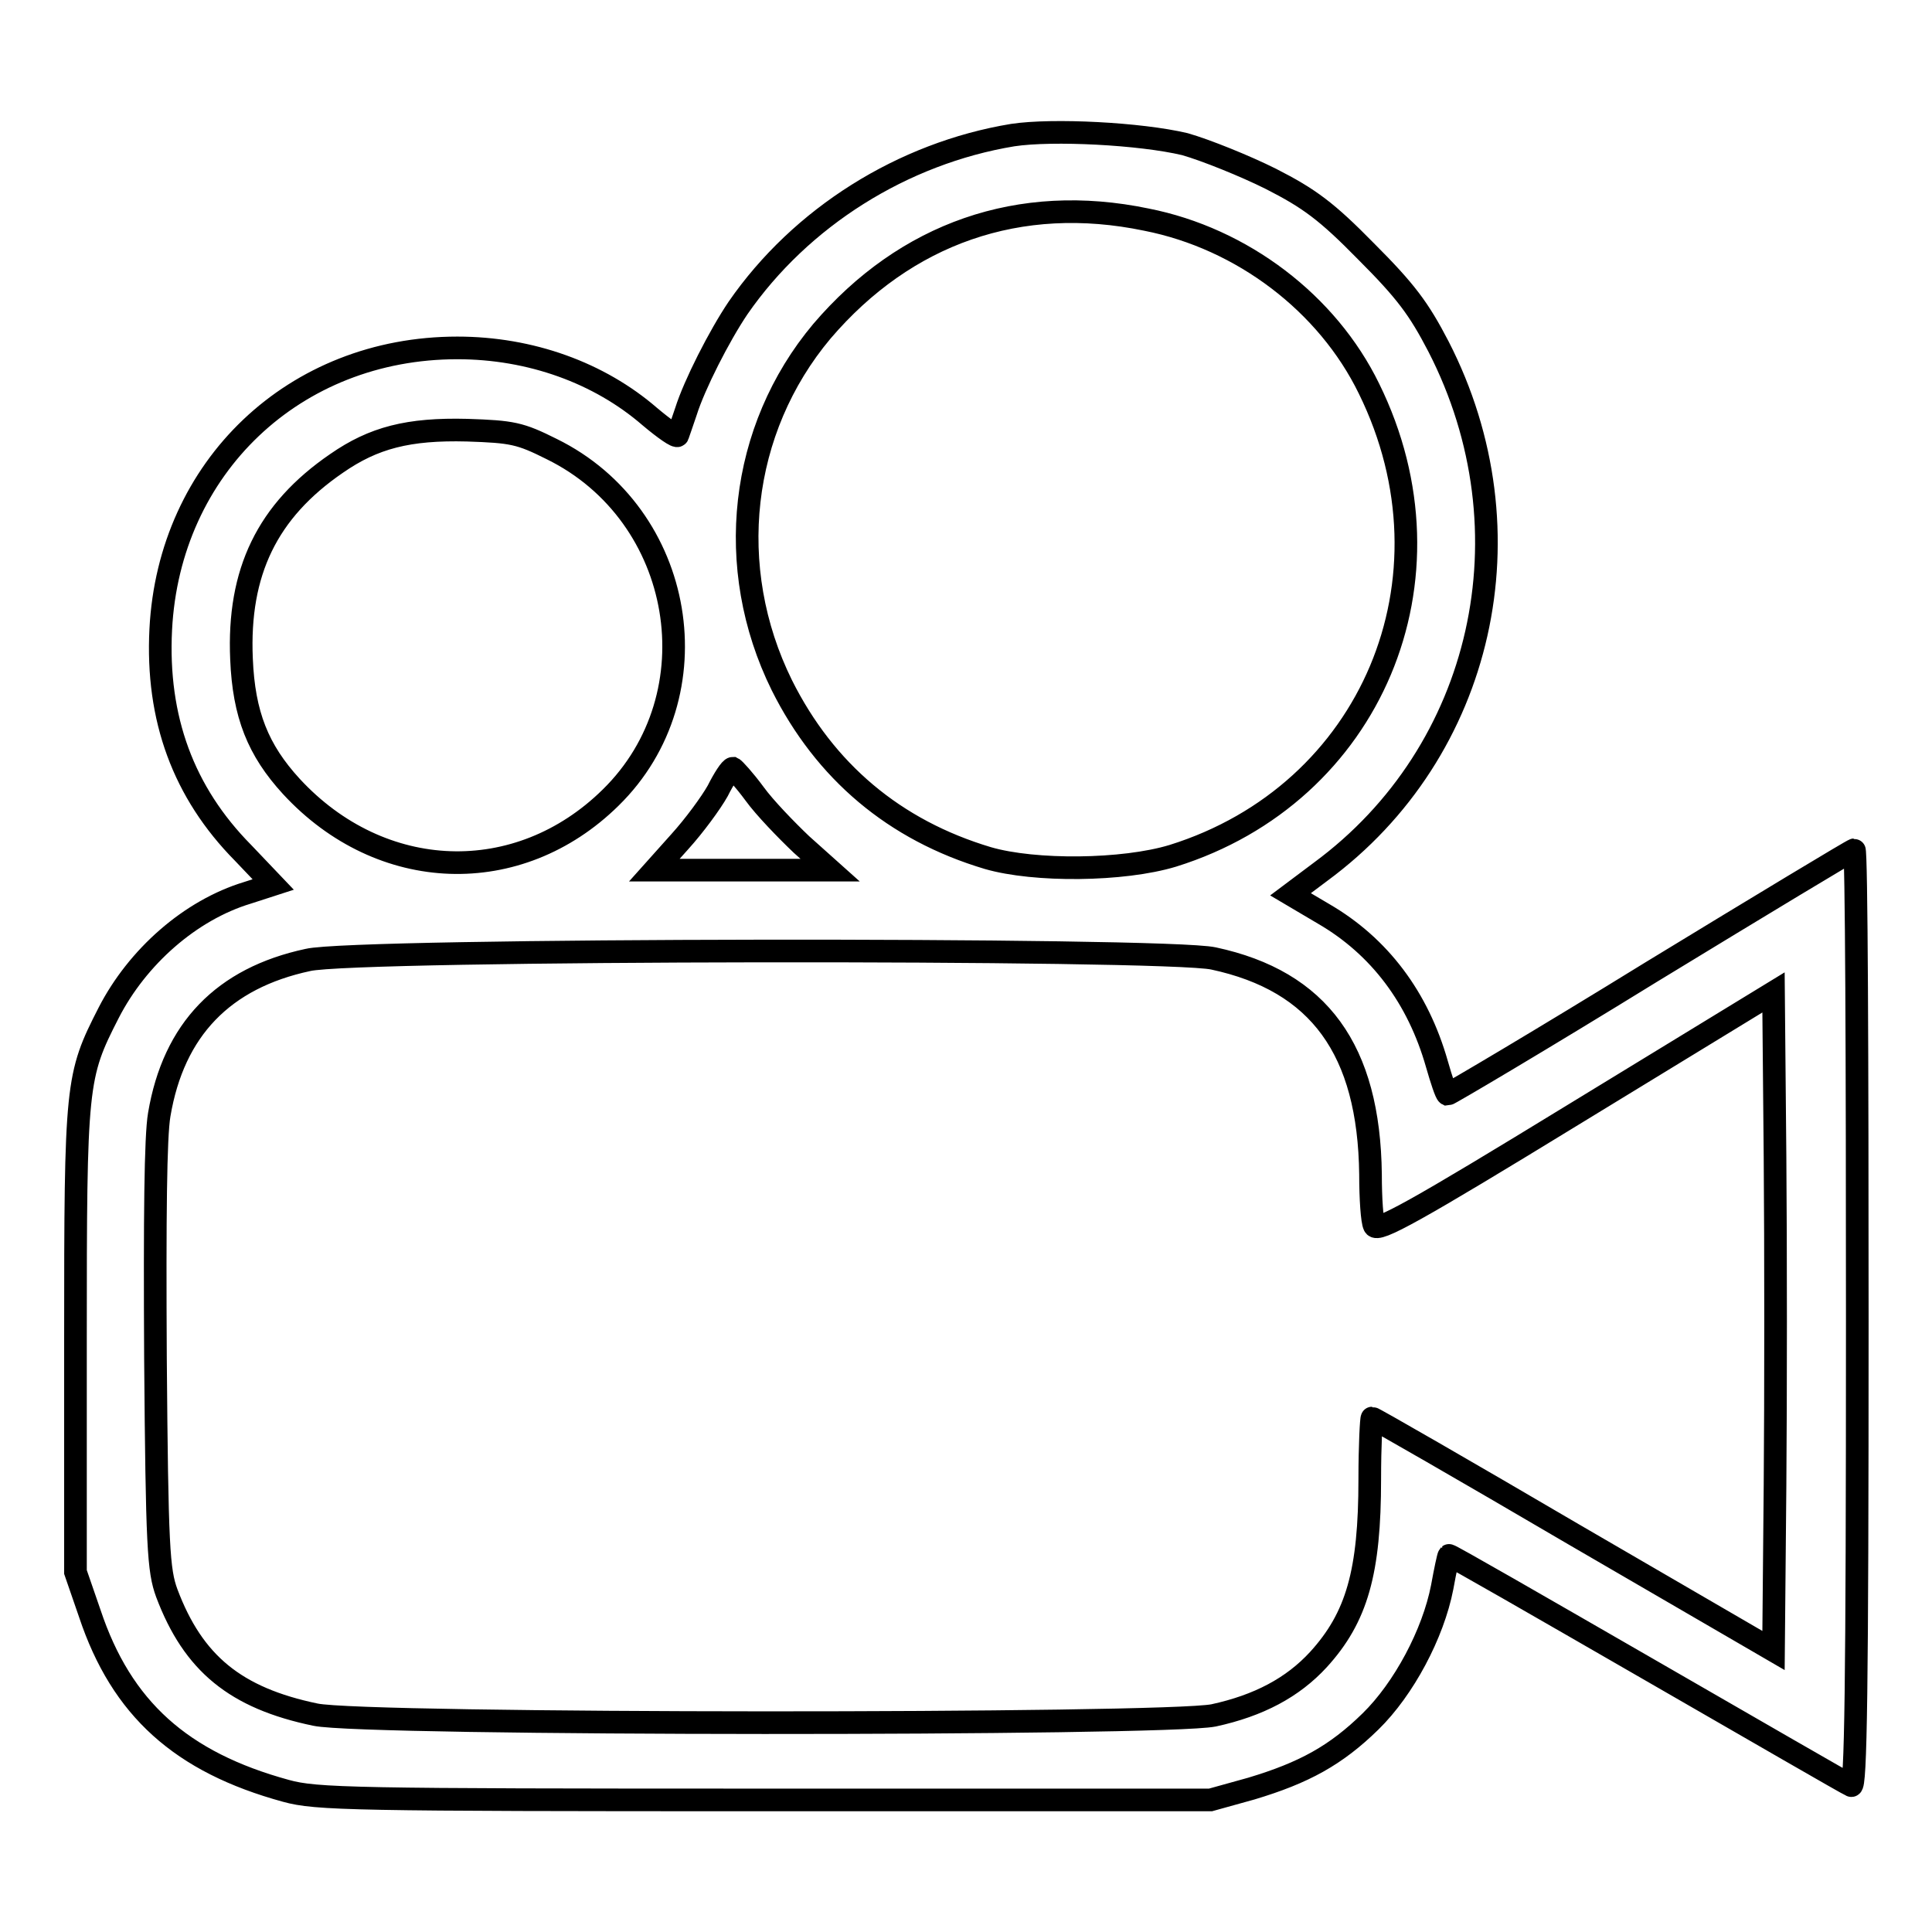
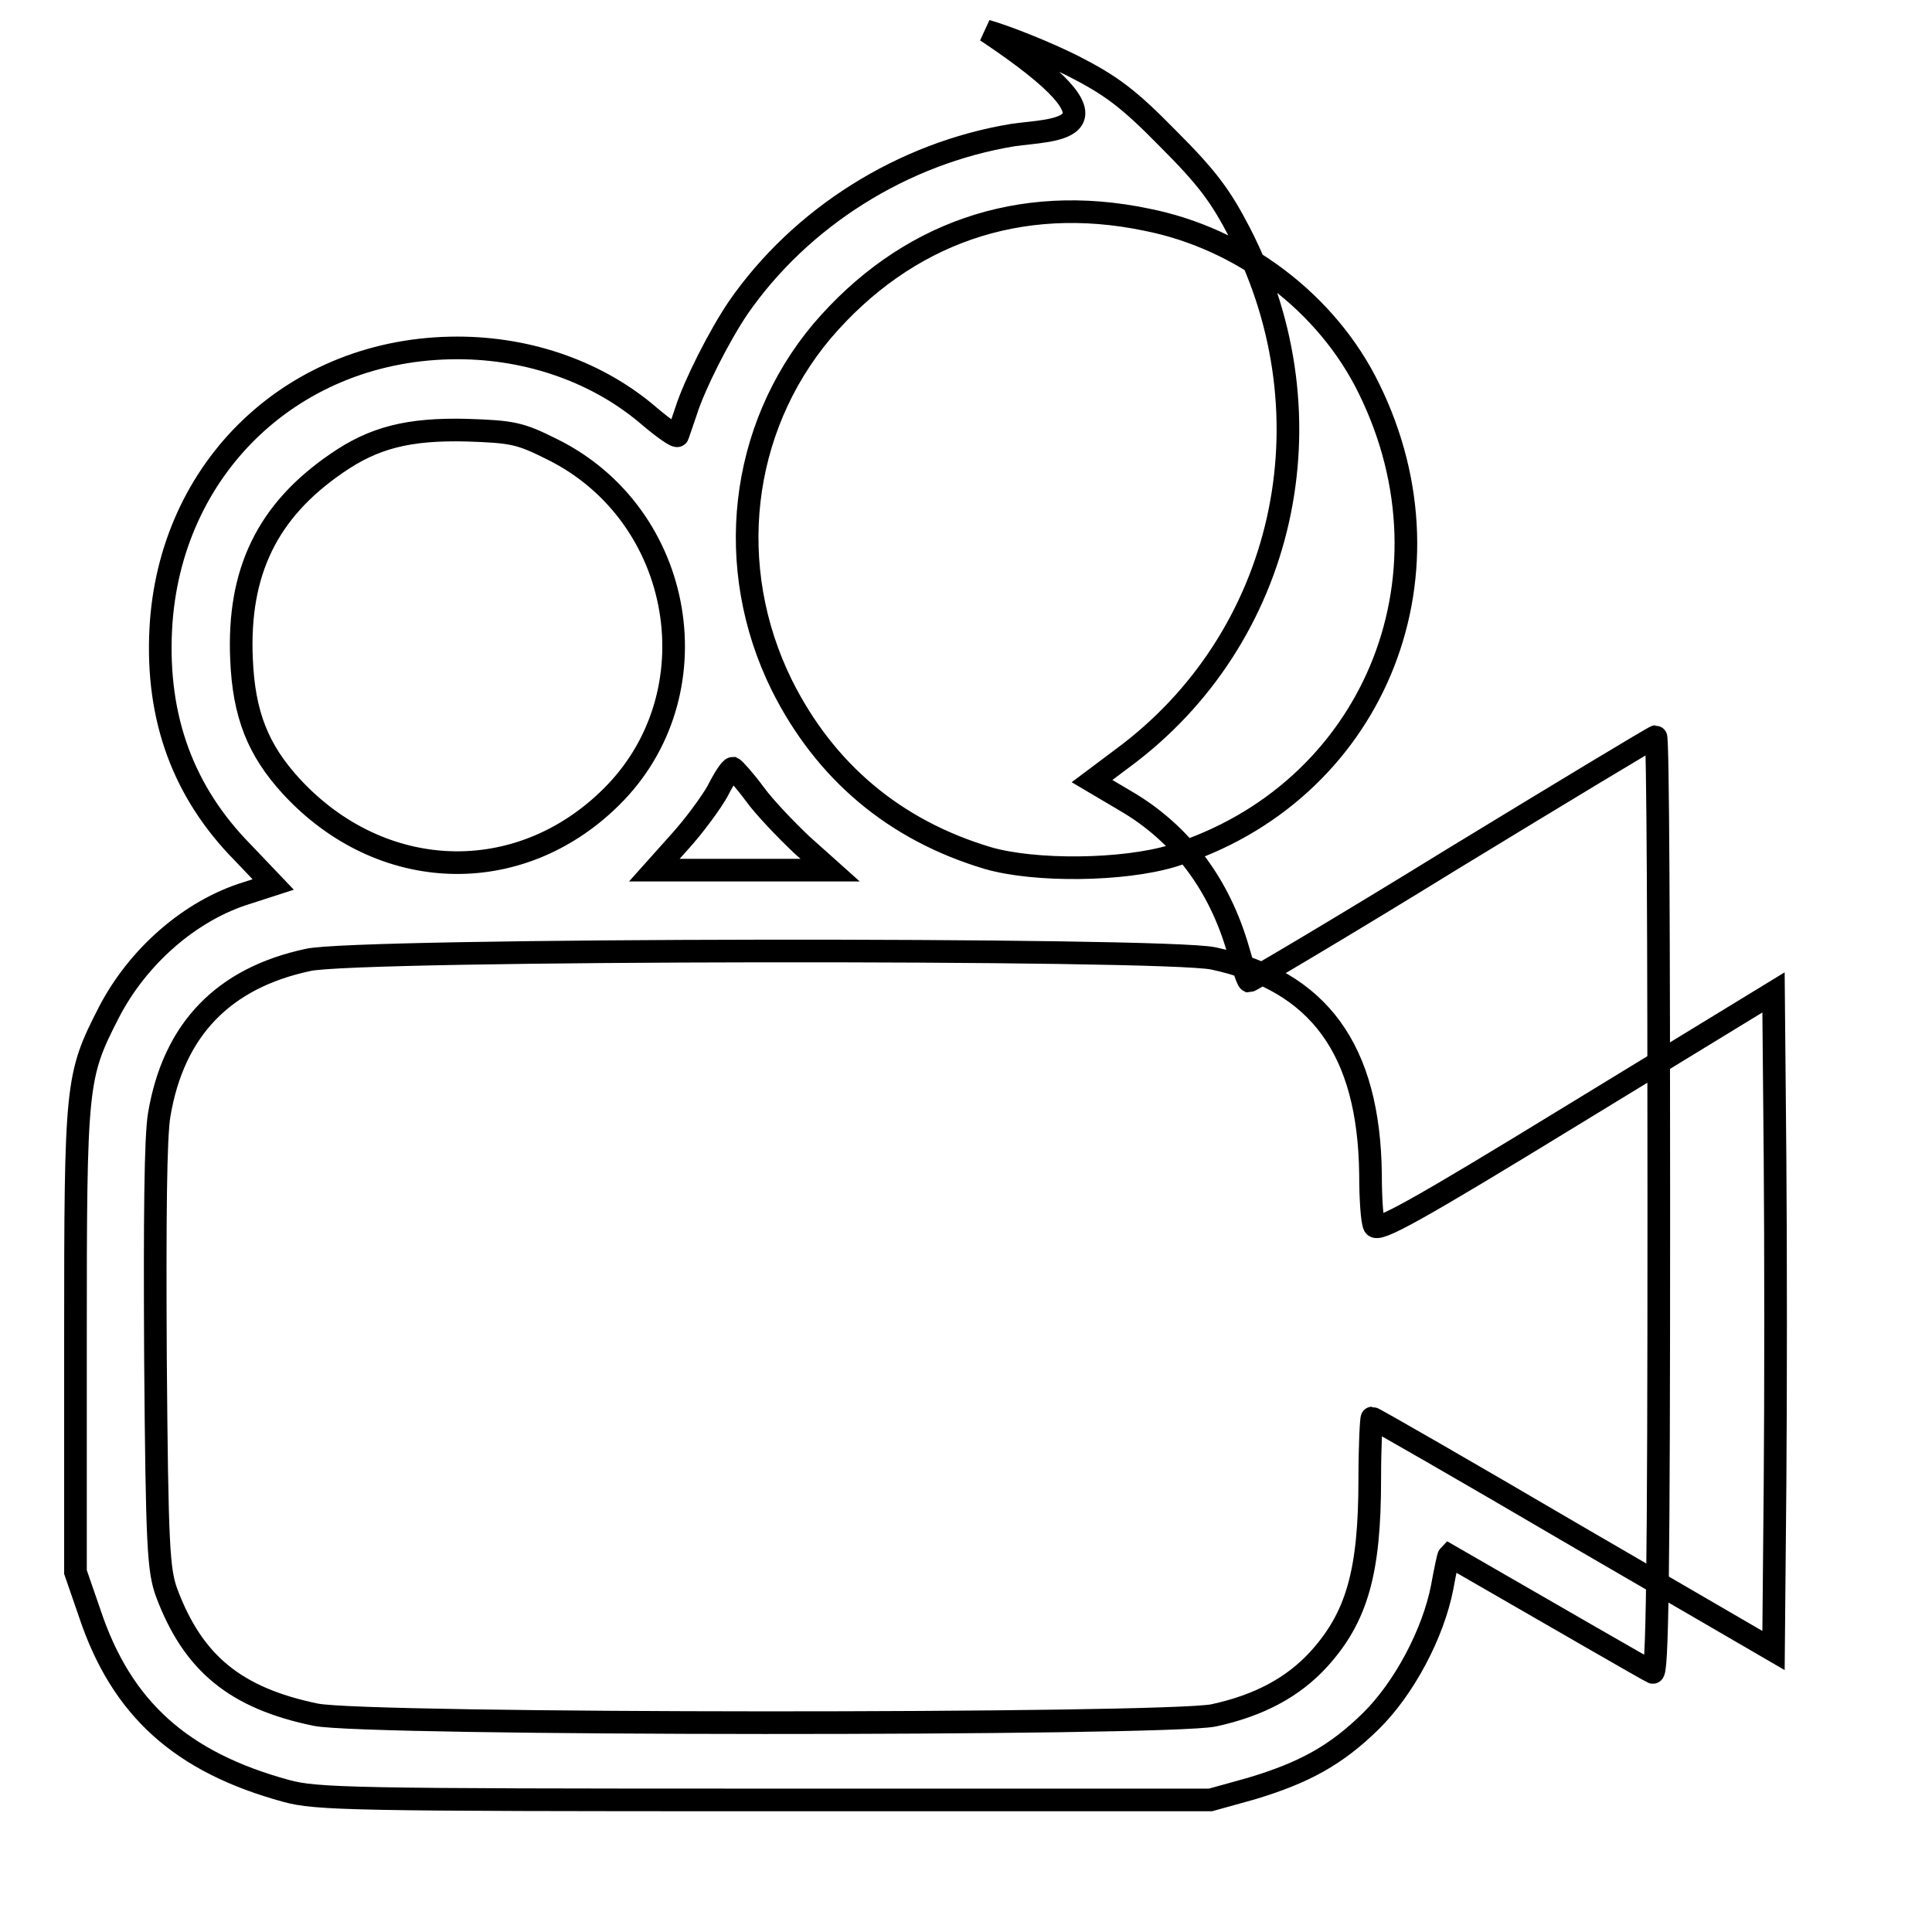
<svg xmlns="http://www.w3.org/2000/svg" version="1.1" x="0px" y="0px" viewBox="0 0 256 256" enable-background="new 0 0 256 256" xml:space="preserve">
  <g>
    <g>
      <g>
-         <path stroke-width="3" fill-opacity="0" stroke="#000000" d="M134.2,17.9c-14.6,2.4-28.1,10.9-36.4,22.9C95.3,44.5,92,51,90.9,54.5c-0.5,1.5-1,2.9-1.1,3.2c-0.1,0.3-1.8-0.9-3.7-2.5c-6.7-5.8-15.8-9.1-25.5-9.1c-21.6,0-38.2,15.8-39.3,37.3c-0.6,11.8,3,21.6,10.9,29.6l4,4.2l-3.4,1.1c-7.6,2.3-14.6,8.5-18.4,15.9c-4.3,8.4-4.4,9.3-4.4,43.2v30.9l1.9,5.5c4.2,12.6,12.1,19.7,26,23.5c4,1.1,8.7,1.2,63.4,1.2h59.1l5.4-1.5c7-2.1,11.2-4.4,15.8-8.9c4.4-4.3,8.3-11.6,9.5-17.8c0.4-2.2,0.8-4.1,0.9-4.2c0.1-0.1,11.9,6.7,26.3,15c14.4,8.3,26.5,15.3,27,15.5c0.6,0.3,0.8-12.4,0.8-61.8c0-34.2-0.1-62.2-0.4-62.2c-0.2,0-12.3,7.3-26.9,16.2c-14.6,9-26.8,16.2-27,16.2c-0.2-0.1-0.8-1.9-1.4-4c-2.5-8.8-7.6-15.6-15-19.9l-4.4-2.6l4-3c21.6-15.9,28.2-45.1,15.6-69.6c-2.6-5-4.3-7.3-9.6-12.6c-5.2-5.3-7.5-7-12.6-9.6c-3.4-1.7-8.6-3.8-11.4-4.6C151.1,17.7,139.5,17.1,134.2,17.9z M151.9,29.1c12.7,2.5,24,11.1,29.5,22.4c12.4,25.2,0.3,53.7-26,61.9c-6.6,2-18.3,2.1-24.5,0.3c-12.4-3.7-21.6-11.5-27.3-22.9c-7.7-15.6-5.6-33.9,5.3-46.9C120,30.9,135.1,25.6,151.9,29.1z M73.1,59.5c17.7,8.7,21.7,32.6,7.8,46.2c-12.2,12-30.4,11.4-42.3-1.5c-4.4-4.8-6.3-9.5-6.6-16.9c-0.5-11.5,3.4-19.6,12.6-25.9c4.9-3.4,9.5-4.6,17.3-4.4C67.9,57.2,68.9,57.4,73.1,59.5z M100,105.2c1.3,1.8,4.2,4.8,6.2,6.7l3.8,3.4H98.4H86.7l3.4-3.8c1.9-2.1,4.1-5.1,5-6.7c0.8-1.6,1.7-3,2-3C97.3,101.9,98.6,103.3,100,105.2z M160.8,127c14,3,20.6,12.1,20.8,28.6c0,3.2,0.2,6.2,0.5,6.8c0.4,0.9,5.3-1.8,26.7-14.9l26.2-16l0.2,21.8c0.1,12,0.1,31.6,0,43.6l-0.2,21.8l-26.5-15.4c-14.5-8.5-26.5-15.4-26.7-15.4c-0.1,0-0.3,3.6-0.3,8.1c0,12.3-1.7,18.3-6.8,23.9c-3.4,3.7-7.9,6.1-13.9,7.4c-6.6,1.3-112.5,1.3-119-0.1c-10.6-2.2-16.2-6.8-19.7-16.1c-1.1-3-1.3-6-1.5-31.2c-0.1-18.7,0-29.3,0.5-32.2c1.9-11.3,8.5-18.1,19.7-20.5C47,125.7,154.5,125.6,160.8,127z" />
+         <path stroke-width="3" fill-opacity="0" stroke="#000000" d="M134.2,17.9c-14.6,2.4-28.1,10.9-36.4,22.9C95.3,44.5,92,51,90.9,54.5c-0.5,1.5-1,2.9-1.1,3.2c-0.1,0.3-1.8-0.9-3.7-2.5c-6.7-5.8-15.8-9.1-25.5-9.1c-21.6,0-38.2,15.8-39.3,37.3c-0.6,11.8,3,21.6,10.9,29.6l4,4.2l-3.4,1.1c-7.6,2.3-14.6,8.5-18.4,15.9c-4.3,8.4-4.4,9.3-4.4,43.2v30.9l1.9,5.5c4.2,12.6,12.1,19.7,26,23.5c4,1.1,8.7,1.2,63.4,1.2h59.1l5.4-1.5c7-2.1,11.2-4.4,15.8-8.9c4.4-4.3,8.3-11.6,9.5-17.8c0.4-2.2,0.8-4.1,0.9-4.2c14.4,8.3,26.5,15.3,27,15.5c0.6,0.3,0.8-12.4,0.8-61.8c0-34.2-0.1-62.2-0.4-62.2c-0.2,0-12.3,7.3-26.9,16.2c-14.6,9-26.8,16.2-27,16.2c-0.2-0.1-0.8-1.9-1.4-4c-2.5-8.8-7.6-15.6-15-19.9l-4.4-2.6l4-3c21.6-15.9,28.2-45.1,15.6-69.6c-2.6-5-4.3-7.3-9.6-12.6c-5.2-5.3-7.5-7-12.6-9.6c-3.4-1.7-8.6-3.8-11.4-4.6C151.1,17.7,139.5,17.1,134.2,17.9z M151.9,29.1c12.7,2.5,24,11.1,29.5,22.4c12.4,25.2,0.3,53.7-26,61.9c-6.6,2-18.3,2.1-24.5,0.3c-12.4-3.7-21.6-11.5-27.3-22.9c-7.7-15.6-5.6-33.9,5.3-46.9C120,30.9,135.1,25.6,151.9,29.1z M73.1,59.5c17.7,8.7,21.7,32.6,7.8,46.2c-12.2,12-30.4,11.4-42.3-1.5c-4.4-4.8-6.3-9.5-6.6-16.9c-0.5-11.5,3.4-19.6,12.6-25.9c4.9-3.4,9.5-4.6,17.3-4.4C67.9,57.2,68.9,57.4,73.1,59.5z M100,105.2c1.3,1.8,4.2,4.8,6.2,6.7l3.8,3.4H98.4H86.7l3.4-3.8c1.9-2.1,4.1-5.1,5-6.7c0.8-1.6,1.7-3,2-3C97.3,101.9,98.6,103.3,100,105.2z M160.8,127c14,3,20.6,12.1,20.8,28.6c0,3.2,0.2,6.2,0.5,6.8c0.4,0.9,5.3-1.8,26.7-14.9l26.2-16l0.2,21.8c0.1,12,0.1,31.6,0,43.6l-0.2,21.8l-26.5-15.4c-14.5-8.5-26.5-15.4-26.7-15.4c-0.1,0-0.3,3.6-0.3,8.1c0,12.3-1.7,18.3-6.8,23.9c-3.4,3.7-7.9,6.1-13.9,7.4c-6.6,1.3-112.5,1.3-119-0.1c-10.6-2.2-16.2-6.8-19.7-16.1c-1.1-3-1.3-6-1.5-31.2c-0.1-18.7,0-29.3,0.5-32.2c1.9-11.3,8.5-18.1,19.7-20.5C47,125.7,154.5,125.6,160.8,127z" />
      </g>
    </g>
  </g>
</svg>